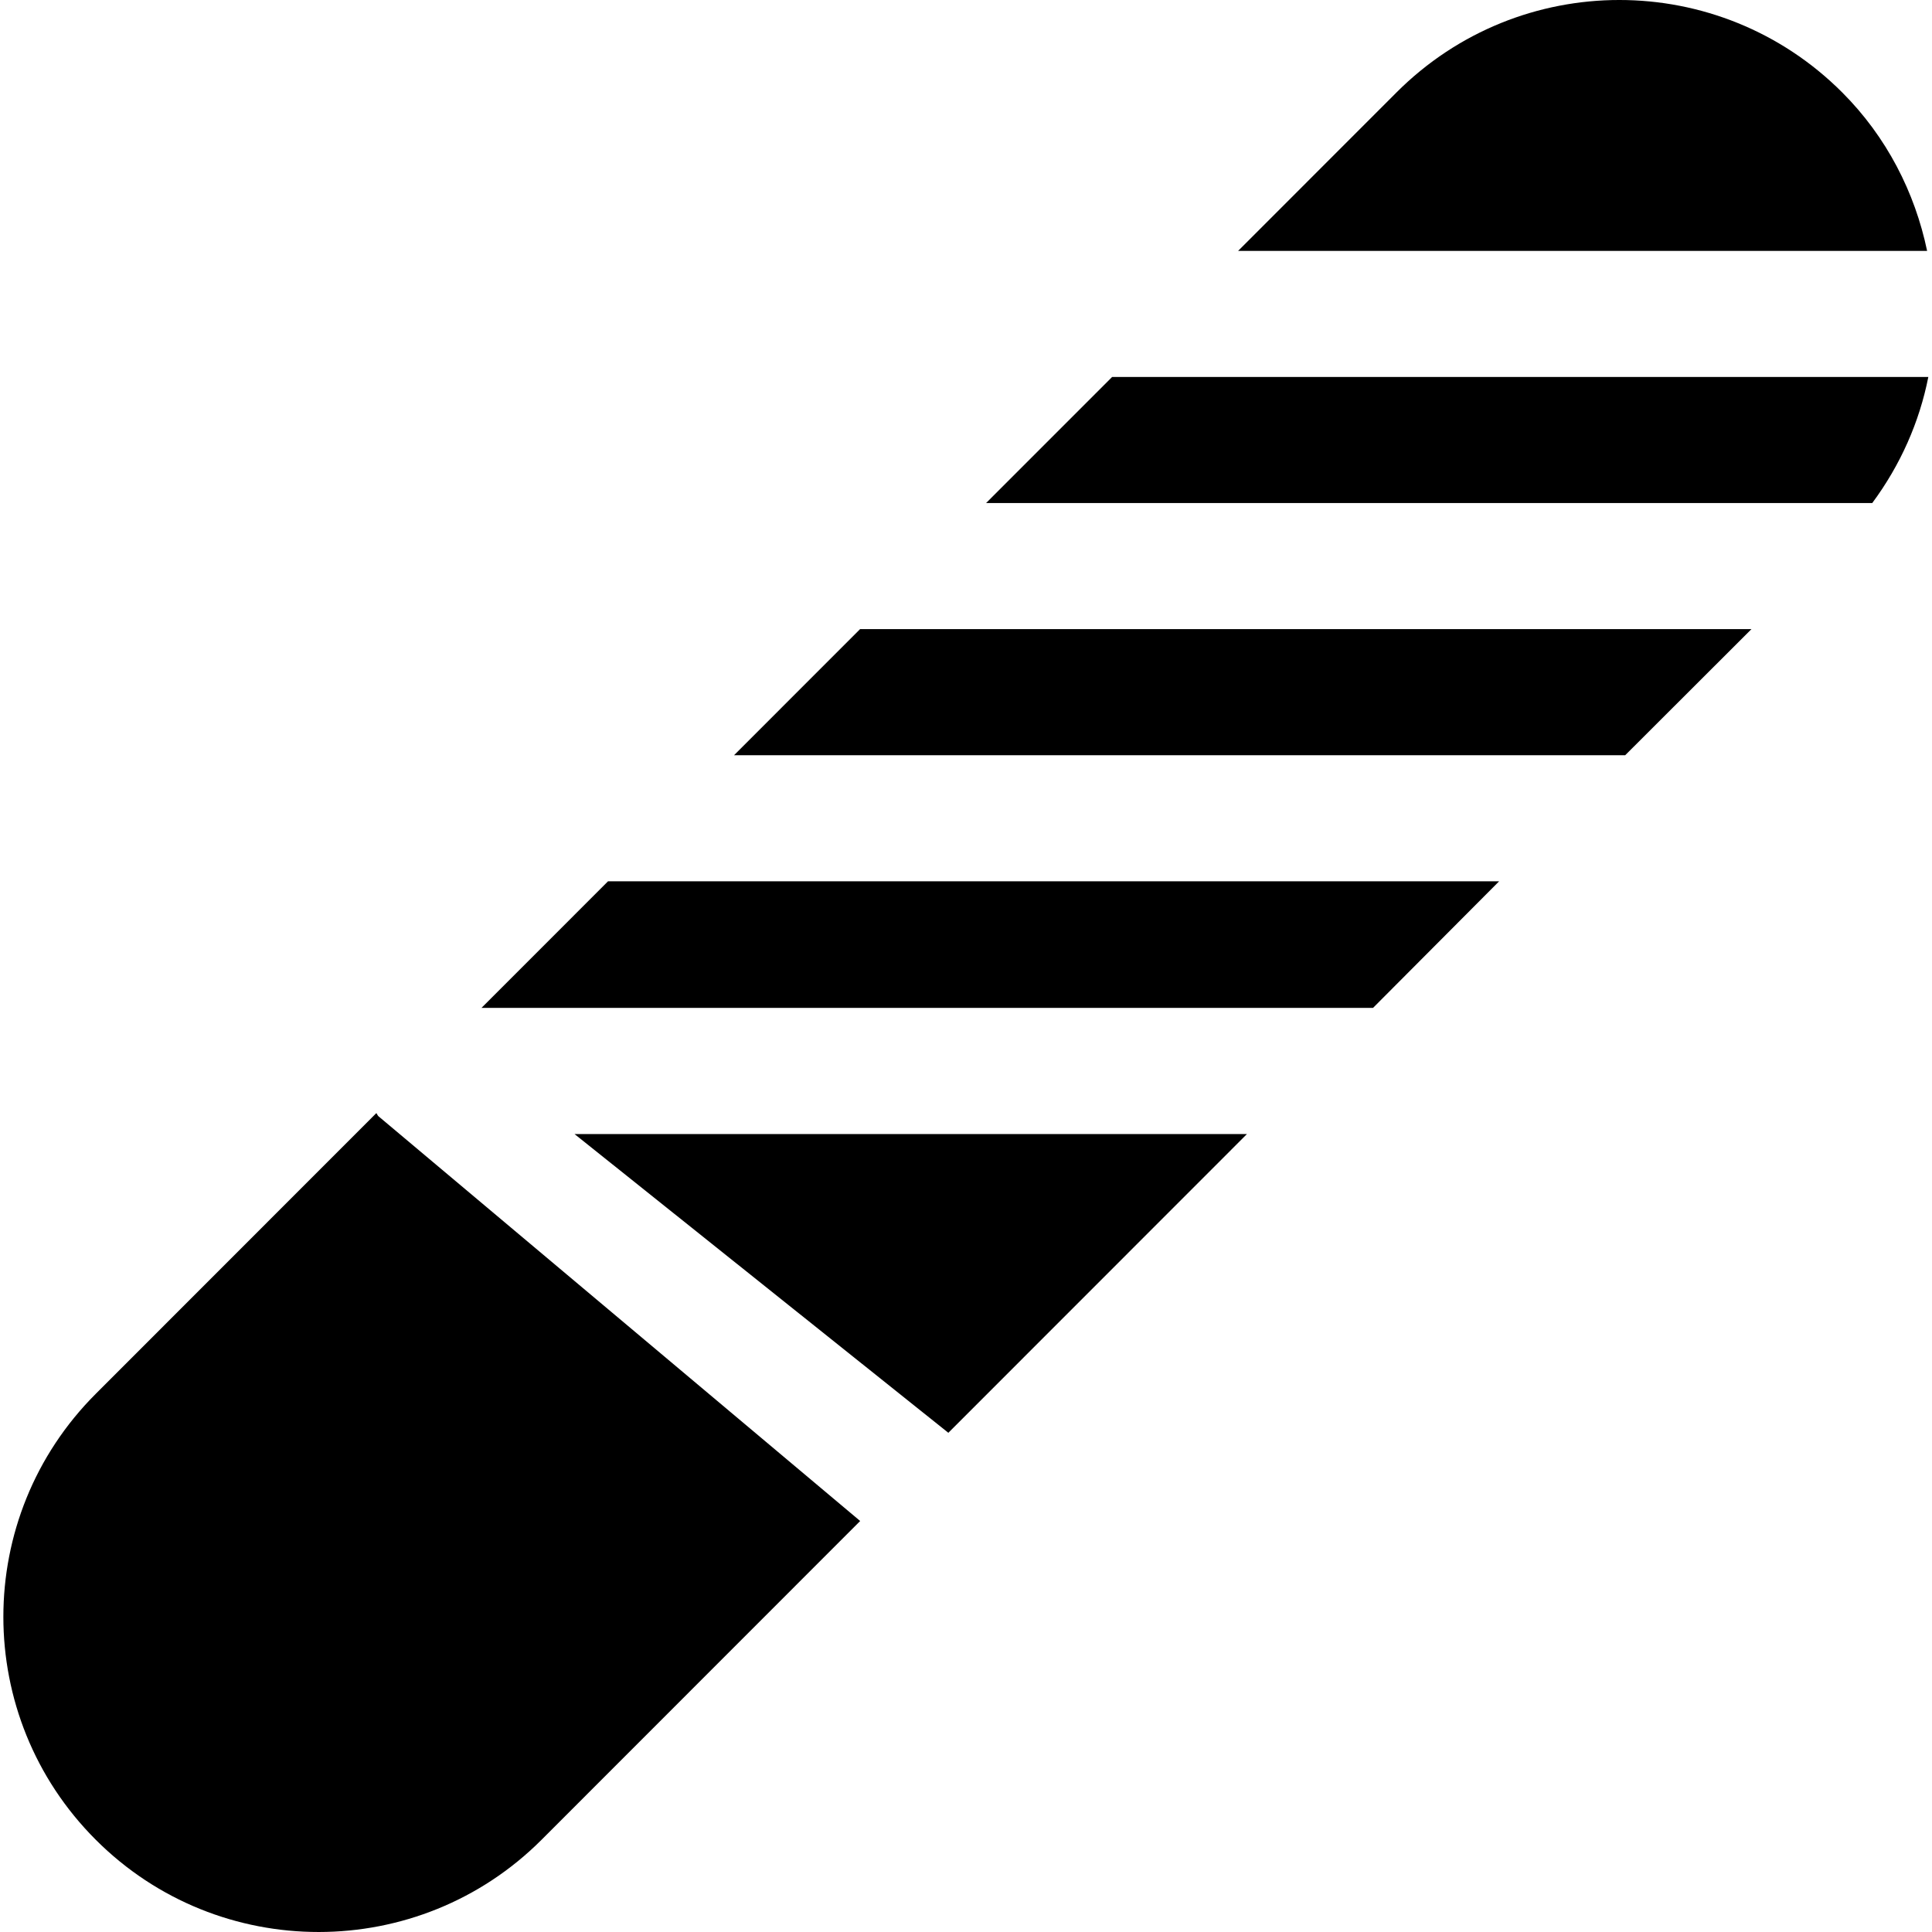
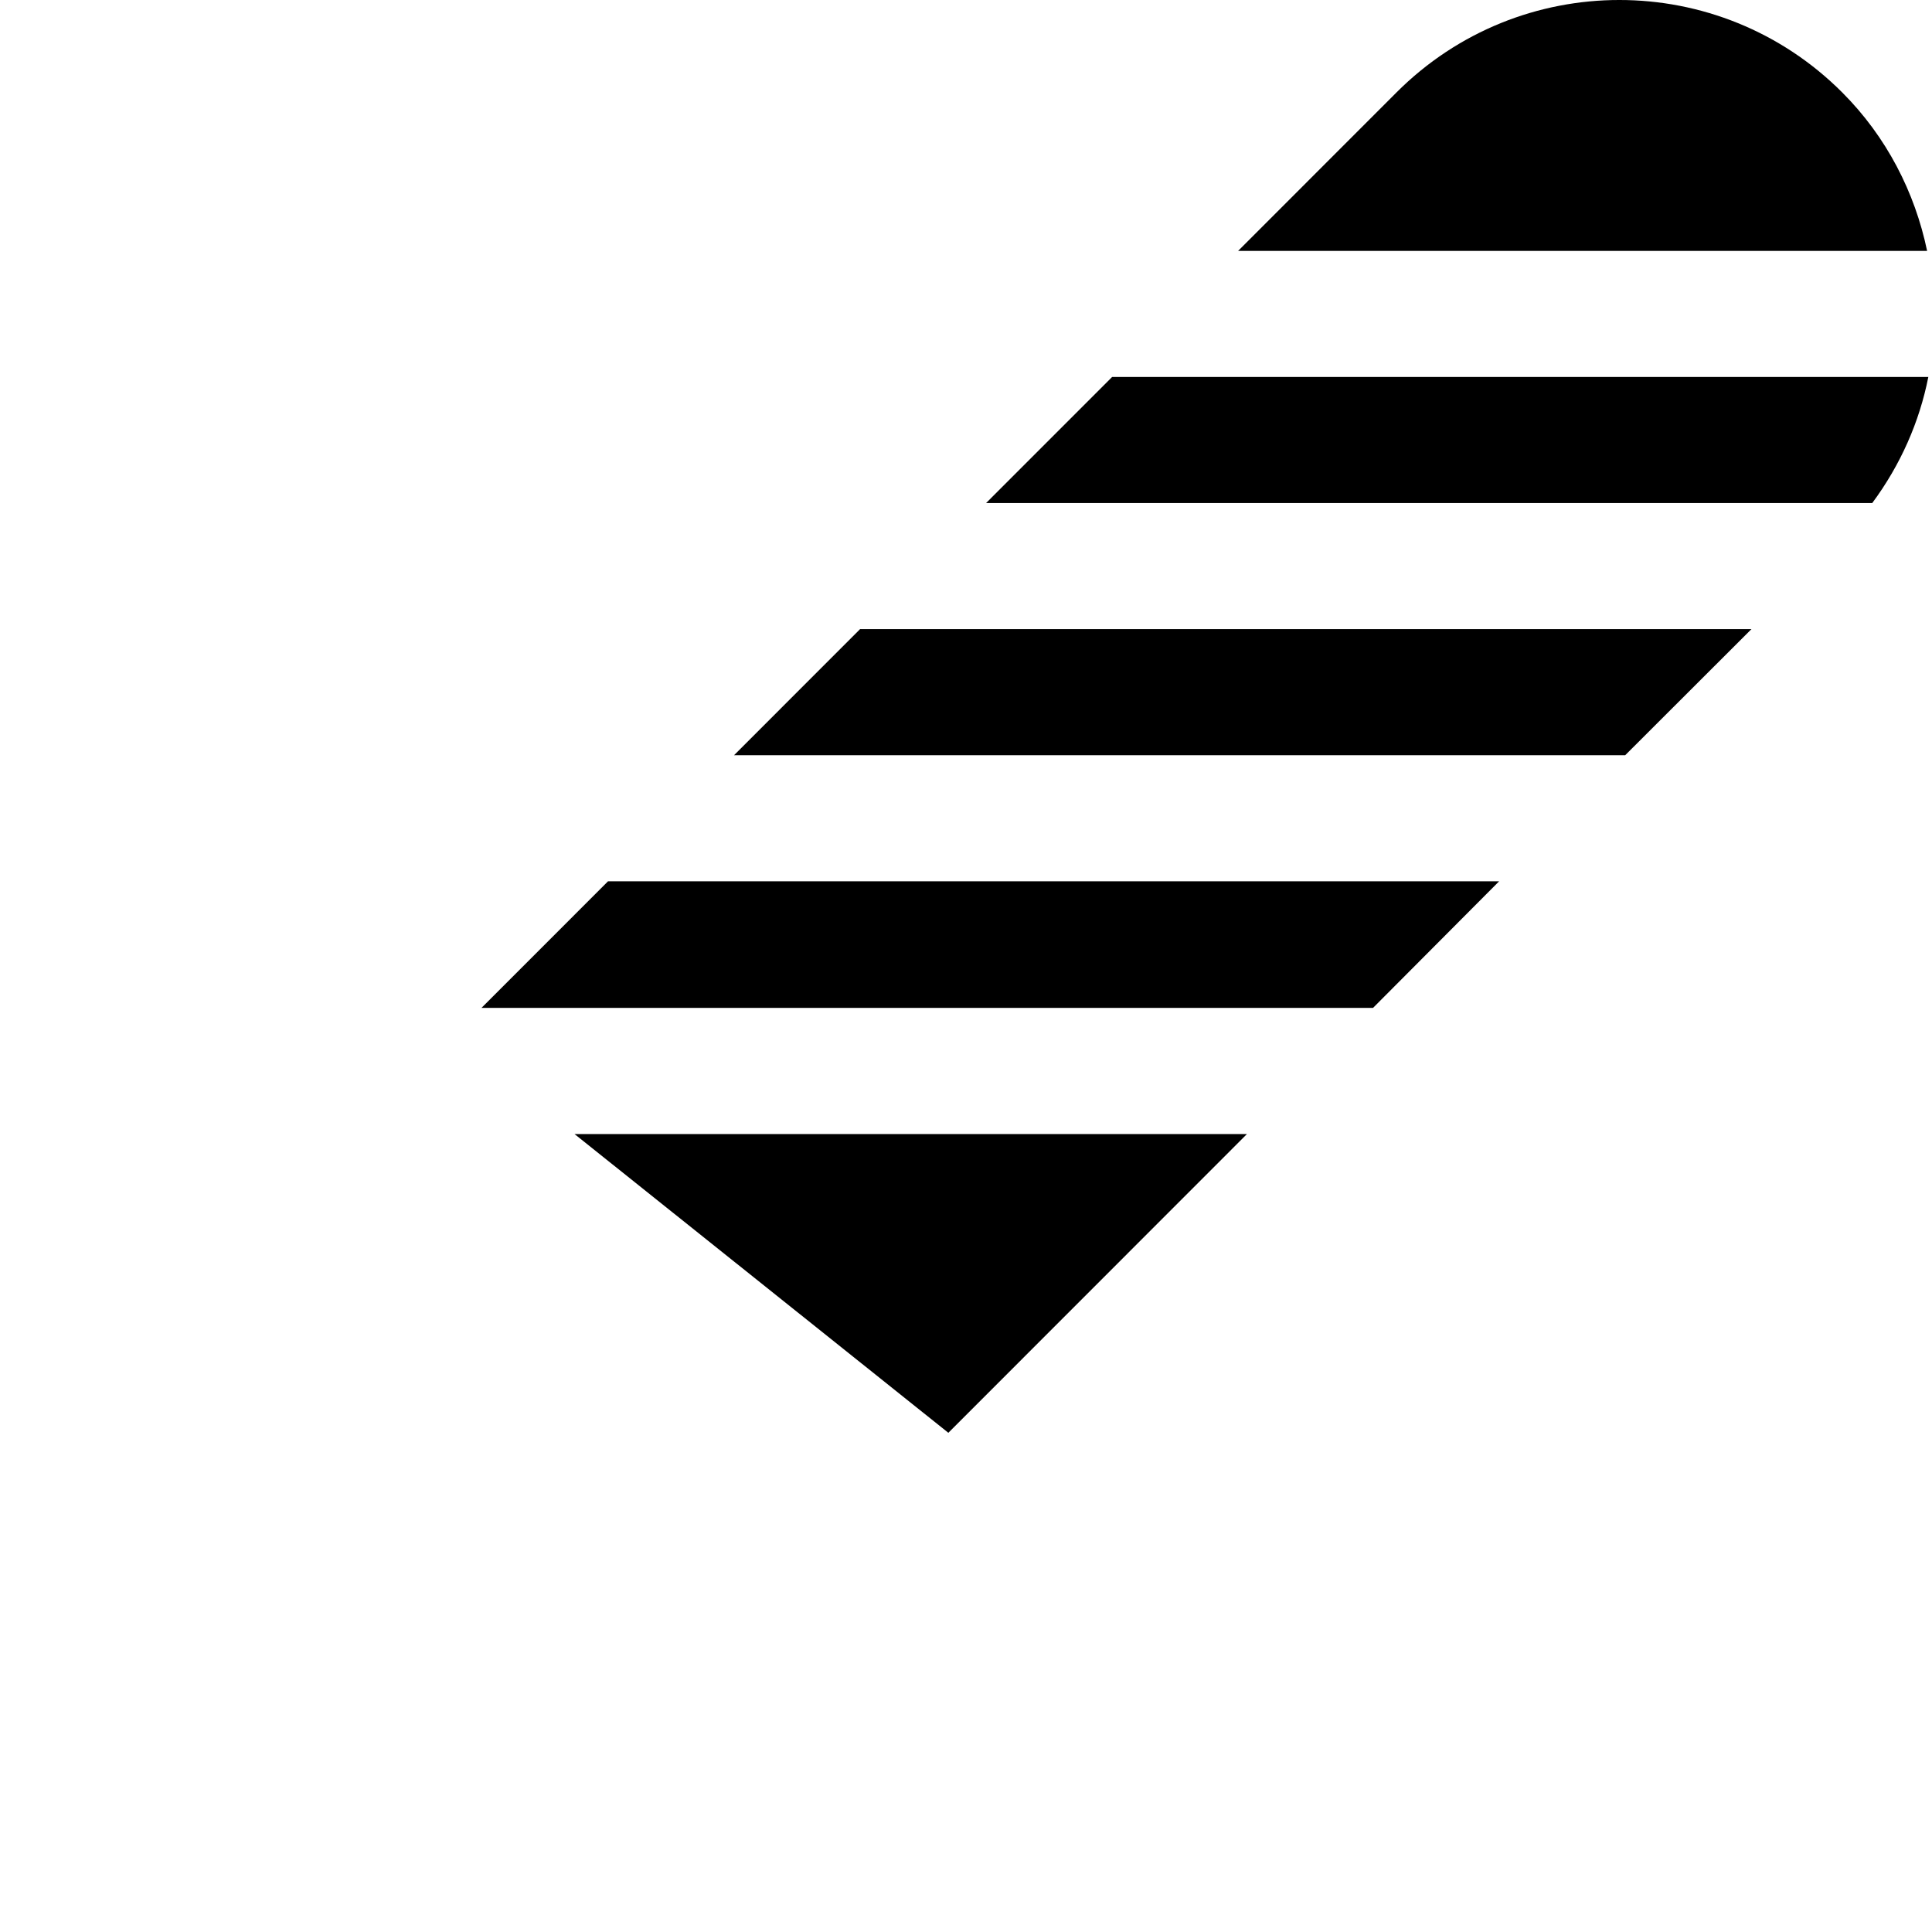
<svg xmlns="http://www.w3.org/2000/svg" fill="#000000" height="800px" width="800px" version="1.1" id="Layer_1" viewBox="0 0 511.999 511.999" xml:space="preserve">
  <g>
    <g>
      <path d="M488.213,24.504c-32.63-32.668-85.497-32.676-118.133,0c-7.517,7.52-22.434,22.445-41.963,41.983h182.587    C507.469,50.973,499.976,36.273,488.213,24.504z" />
    </g>
  </g>
  <g>
    <g>
      <path d="M152.25,300.531l99.07,79.174c28.655-28.671,53.414-53.441,79.135-79.174H152.25z" />
    </g>
  </g>
  <g>
    <g>
      <path d="M161.132,233.554c-11.451,11.456-22.7,22.711-33.528,33.545h236.264l33.413-33.545H161.132z" />
    </g>
  </g>
  <g>
    <g>
      <path d="M511.016,99.902H294.72c-10.552,10.556-21.769,21.778-33.398,33.412h172.48h62.317h0.043    c7.505-10.117,12.508-21.51,14.853-33.363c0.045-0.224,0.049-0.451,0.091-0.674C511.068,99.484,511.057,99.694,511.016,99.902z" />
    </g>
  </g>
  <g>
    <g>
-       <path d="M464.109,166.727h-30.307H227.926c-11.035,11.041-22.218,22.229-33.397,33.413h236.166l33.455-33.413H464.109z" />
+       <path d="M464.109,166.727H227.926c-11.035,11.041-22.218,22.229-33.397,33.413h236.166l33.455-33.413H464.109z" />
    </g>
  </g>
  <g>
    <g>
-       <path d="M228.127,402.907l-0.173,0.173L100.27,295.796c-0.239-0.239-0.316-0.561-0.538-0.811    c-35.143,35.16-62.935,62.967-74.348,74.385c-32.653,32.646-32.659,85.538-0.001,118.191c32.637,32.653,85.634,32.515,118.132,0    c32.953-32.97,60.348-60.378,84.613-84.654H228.127z" />
-     </g>
+       </g>
  </g>
</svg>